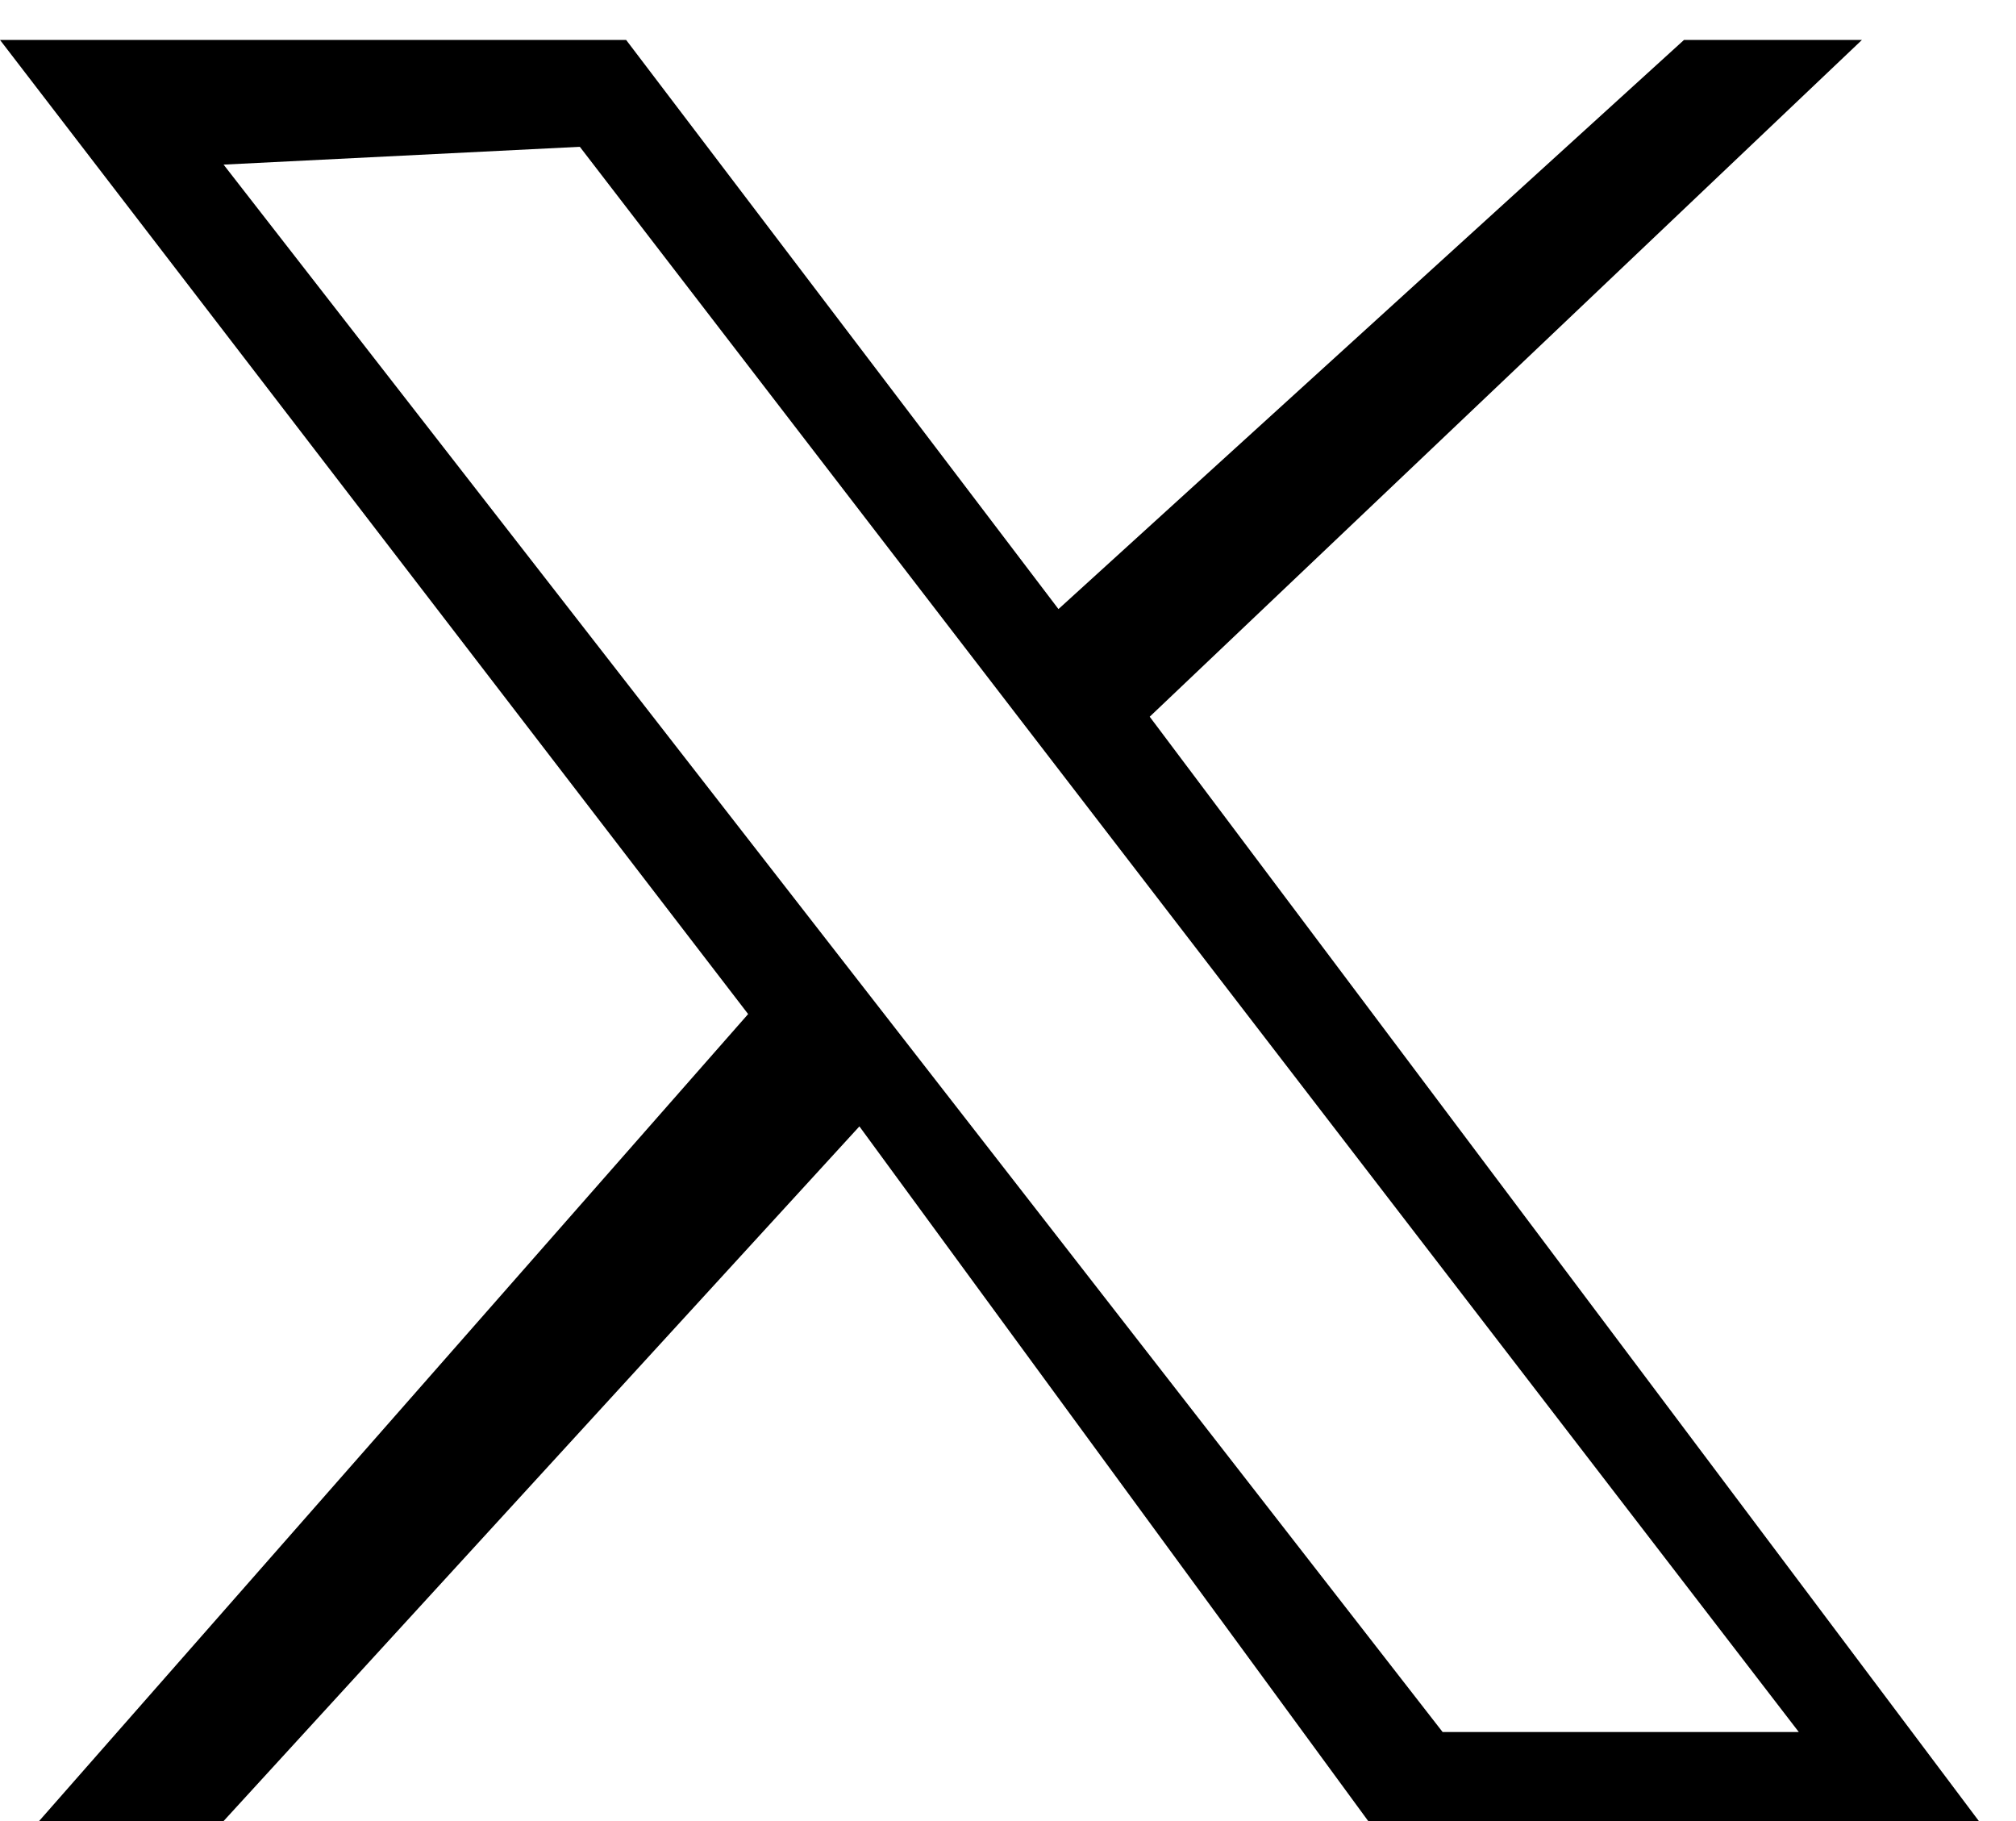
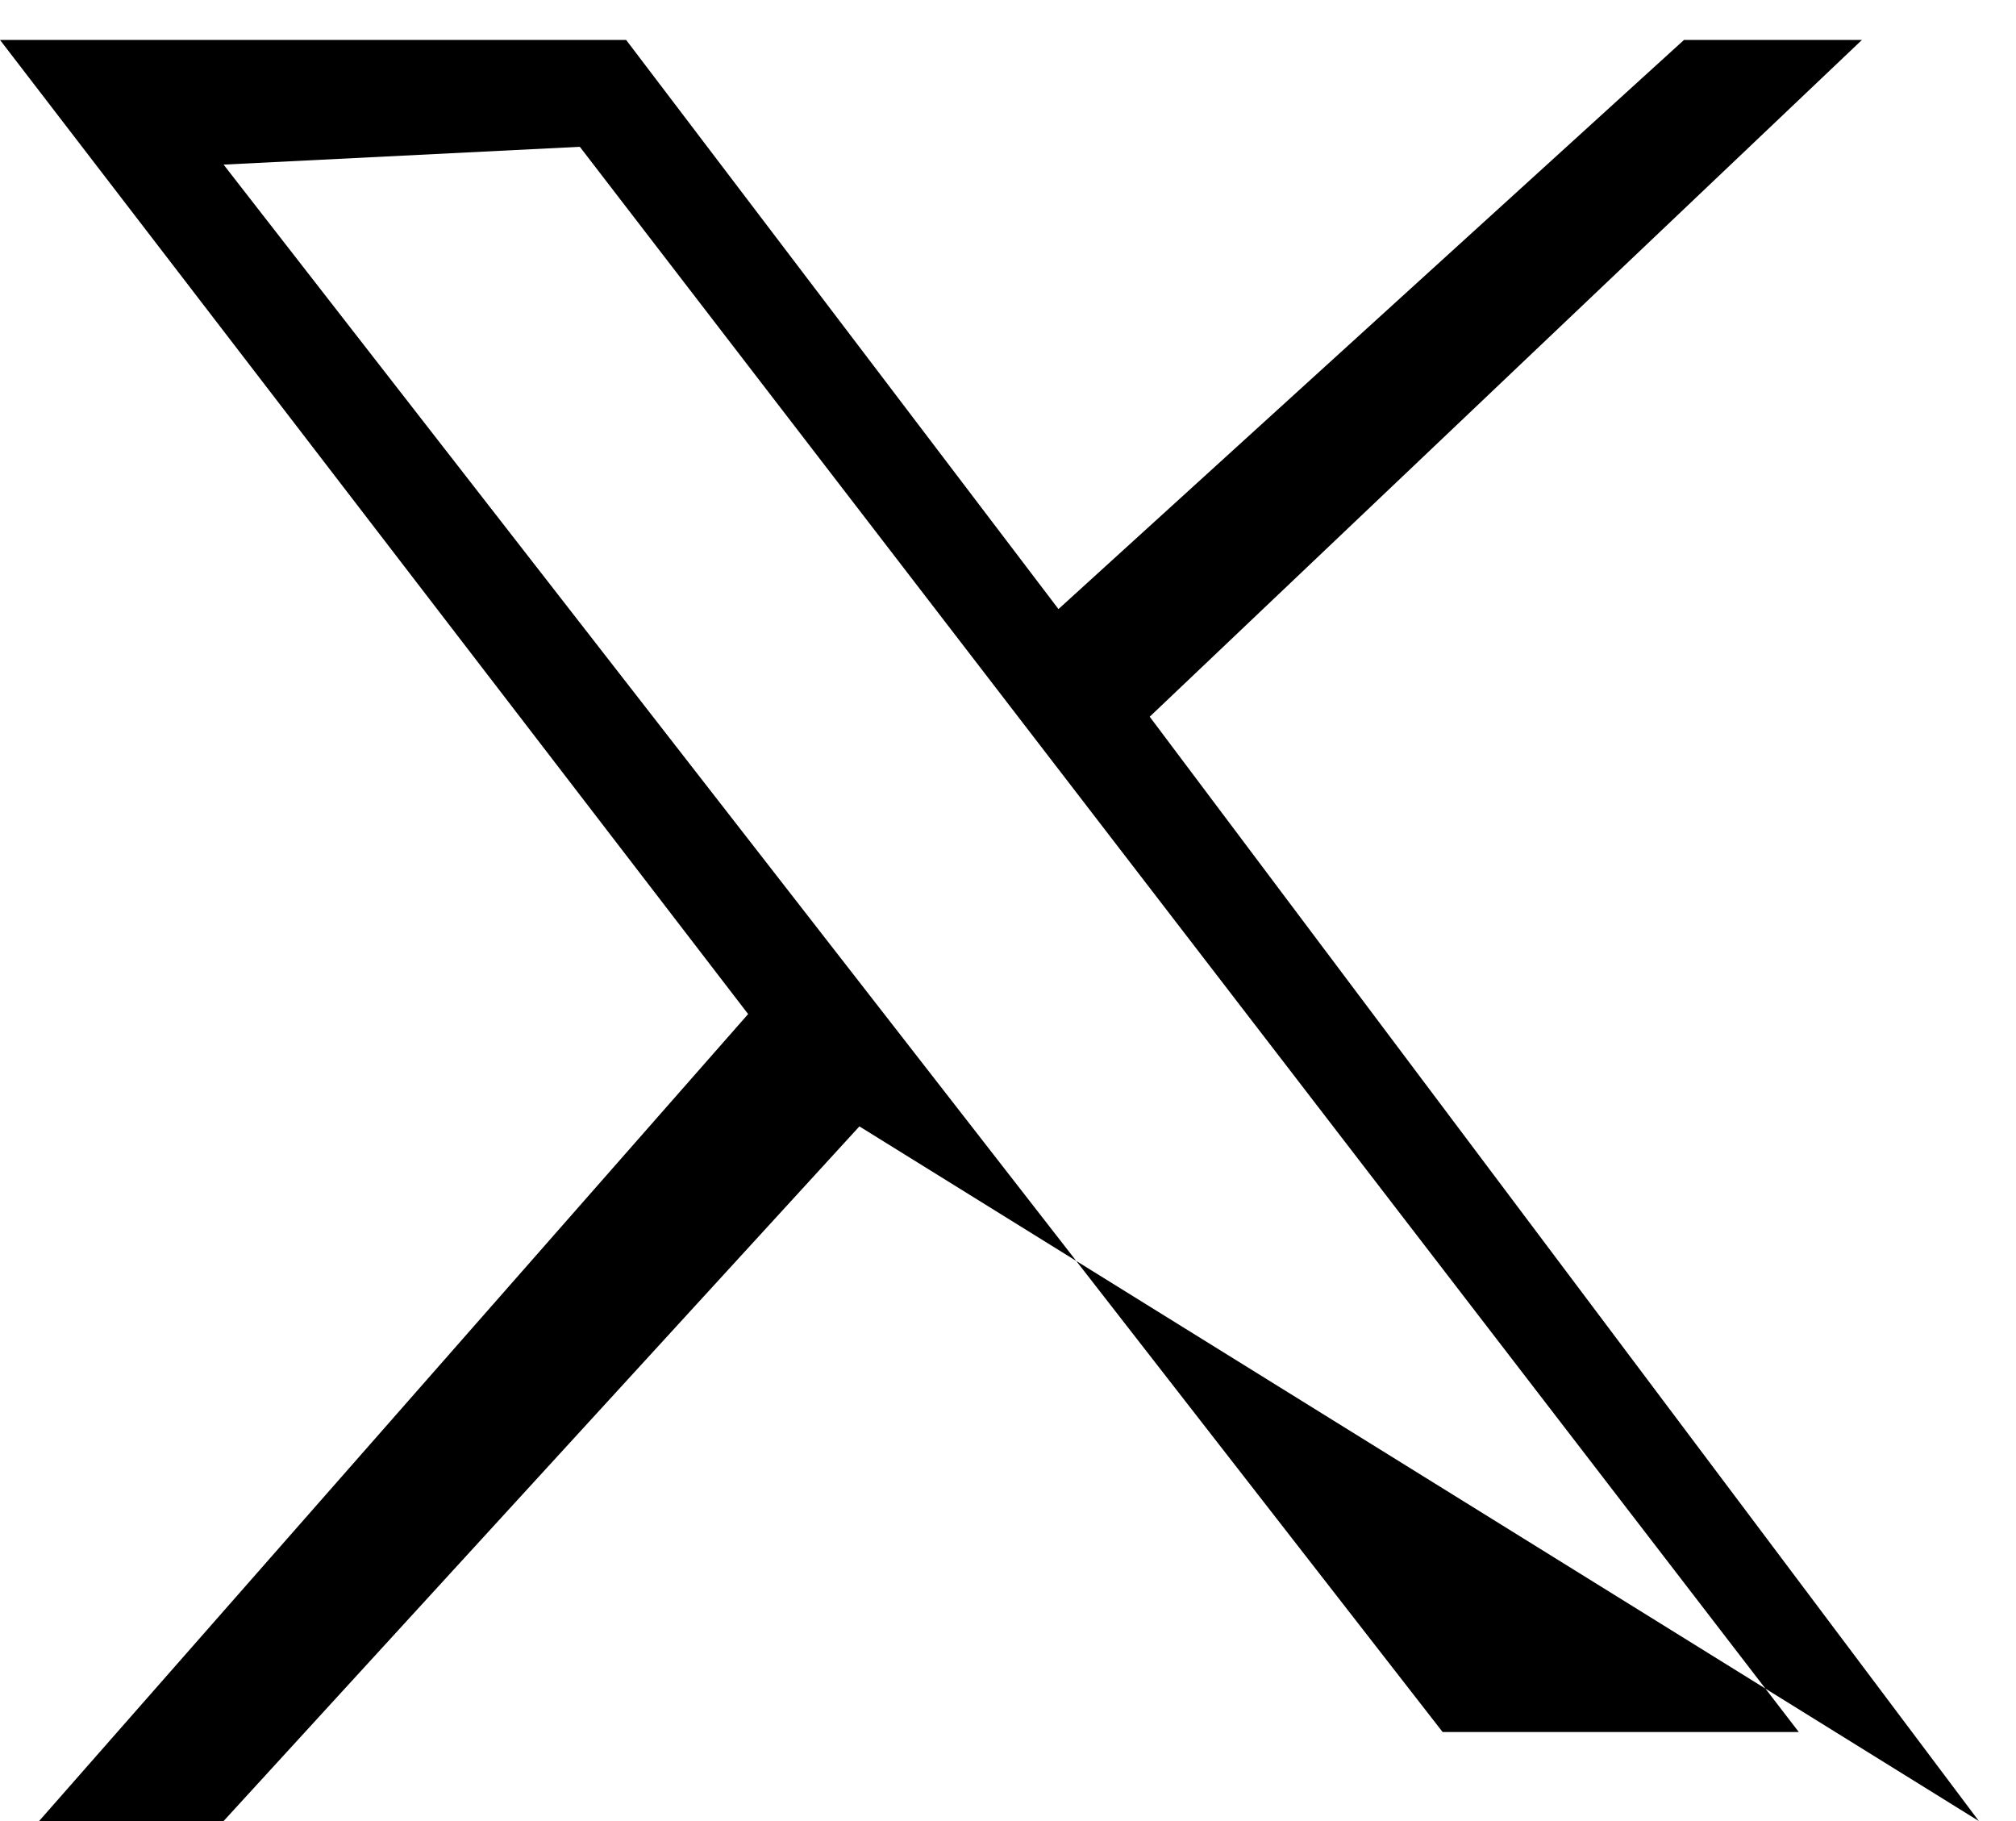
<svg xmlns="http://www.w3.org/2000/svg" width="31" height="28" viewBox="0 0 31 28" fill="none">
-   <path d="M25.895 0.614H28.631L17.679 11.02L30.429 28H21.039L13.215 17.319L3.438 28H0.601L11.504 15.592L0 0.614H9.628L16.276 9.365L25.895 0.614ZM22.183 26.631H27.66L8.916 2.257L3.438 2.531L22.183 26.631Z" fill="black" />
+   <path d="M25.895 0.614H28.631L17.679 11.02L30.429 28L13.215 17.319L3.438 28H0.601L11.504 15.592L0 0.614H9.628L16.276 9.365L25.895 0.614ZM22.183 26.631H27.66L8.916 2.257L3.438 2.531L22.183 26.631Z" fill="black" />
</svg>